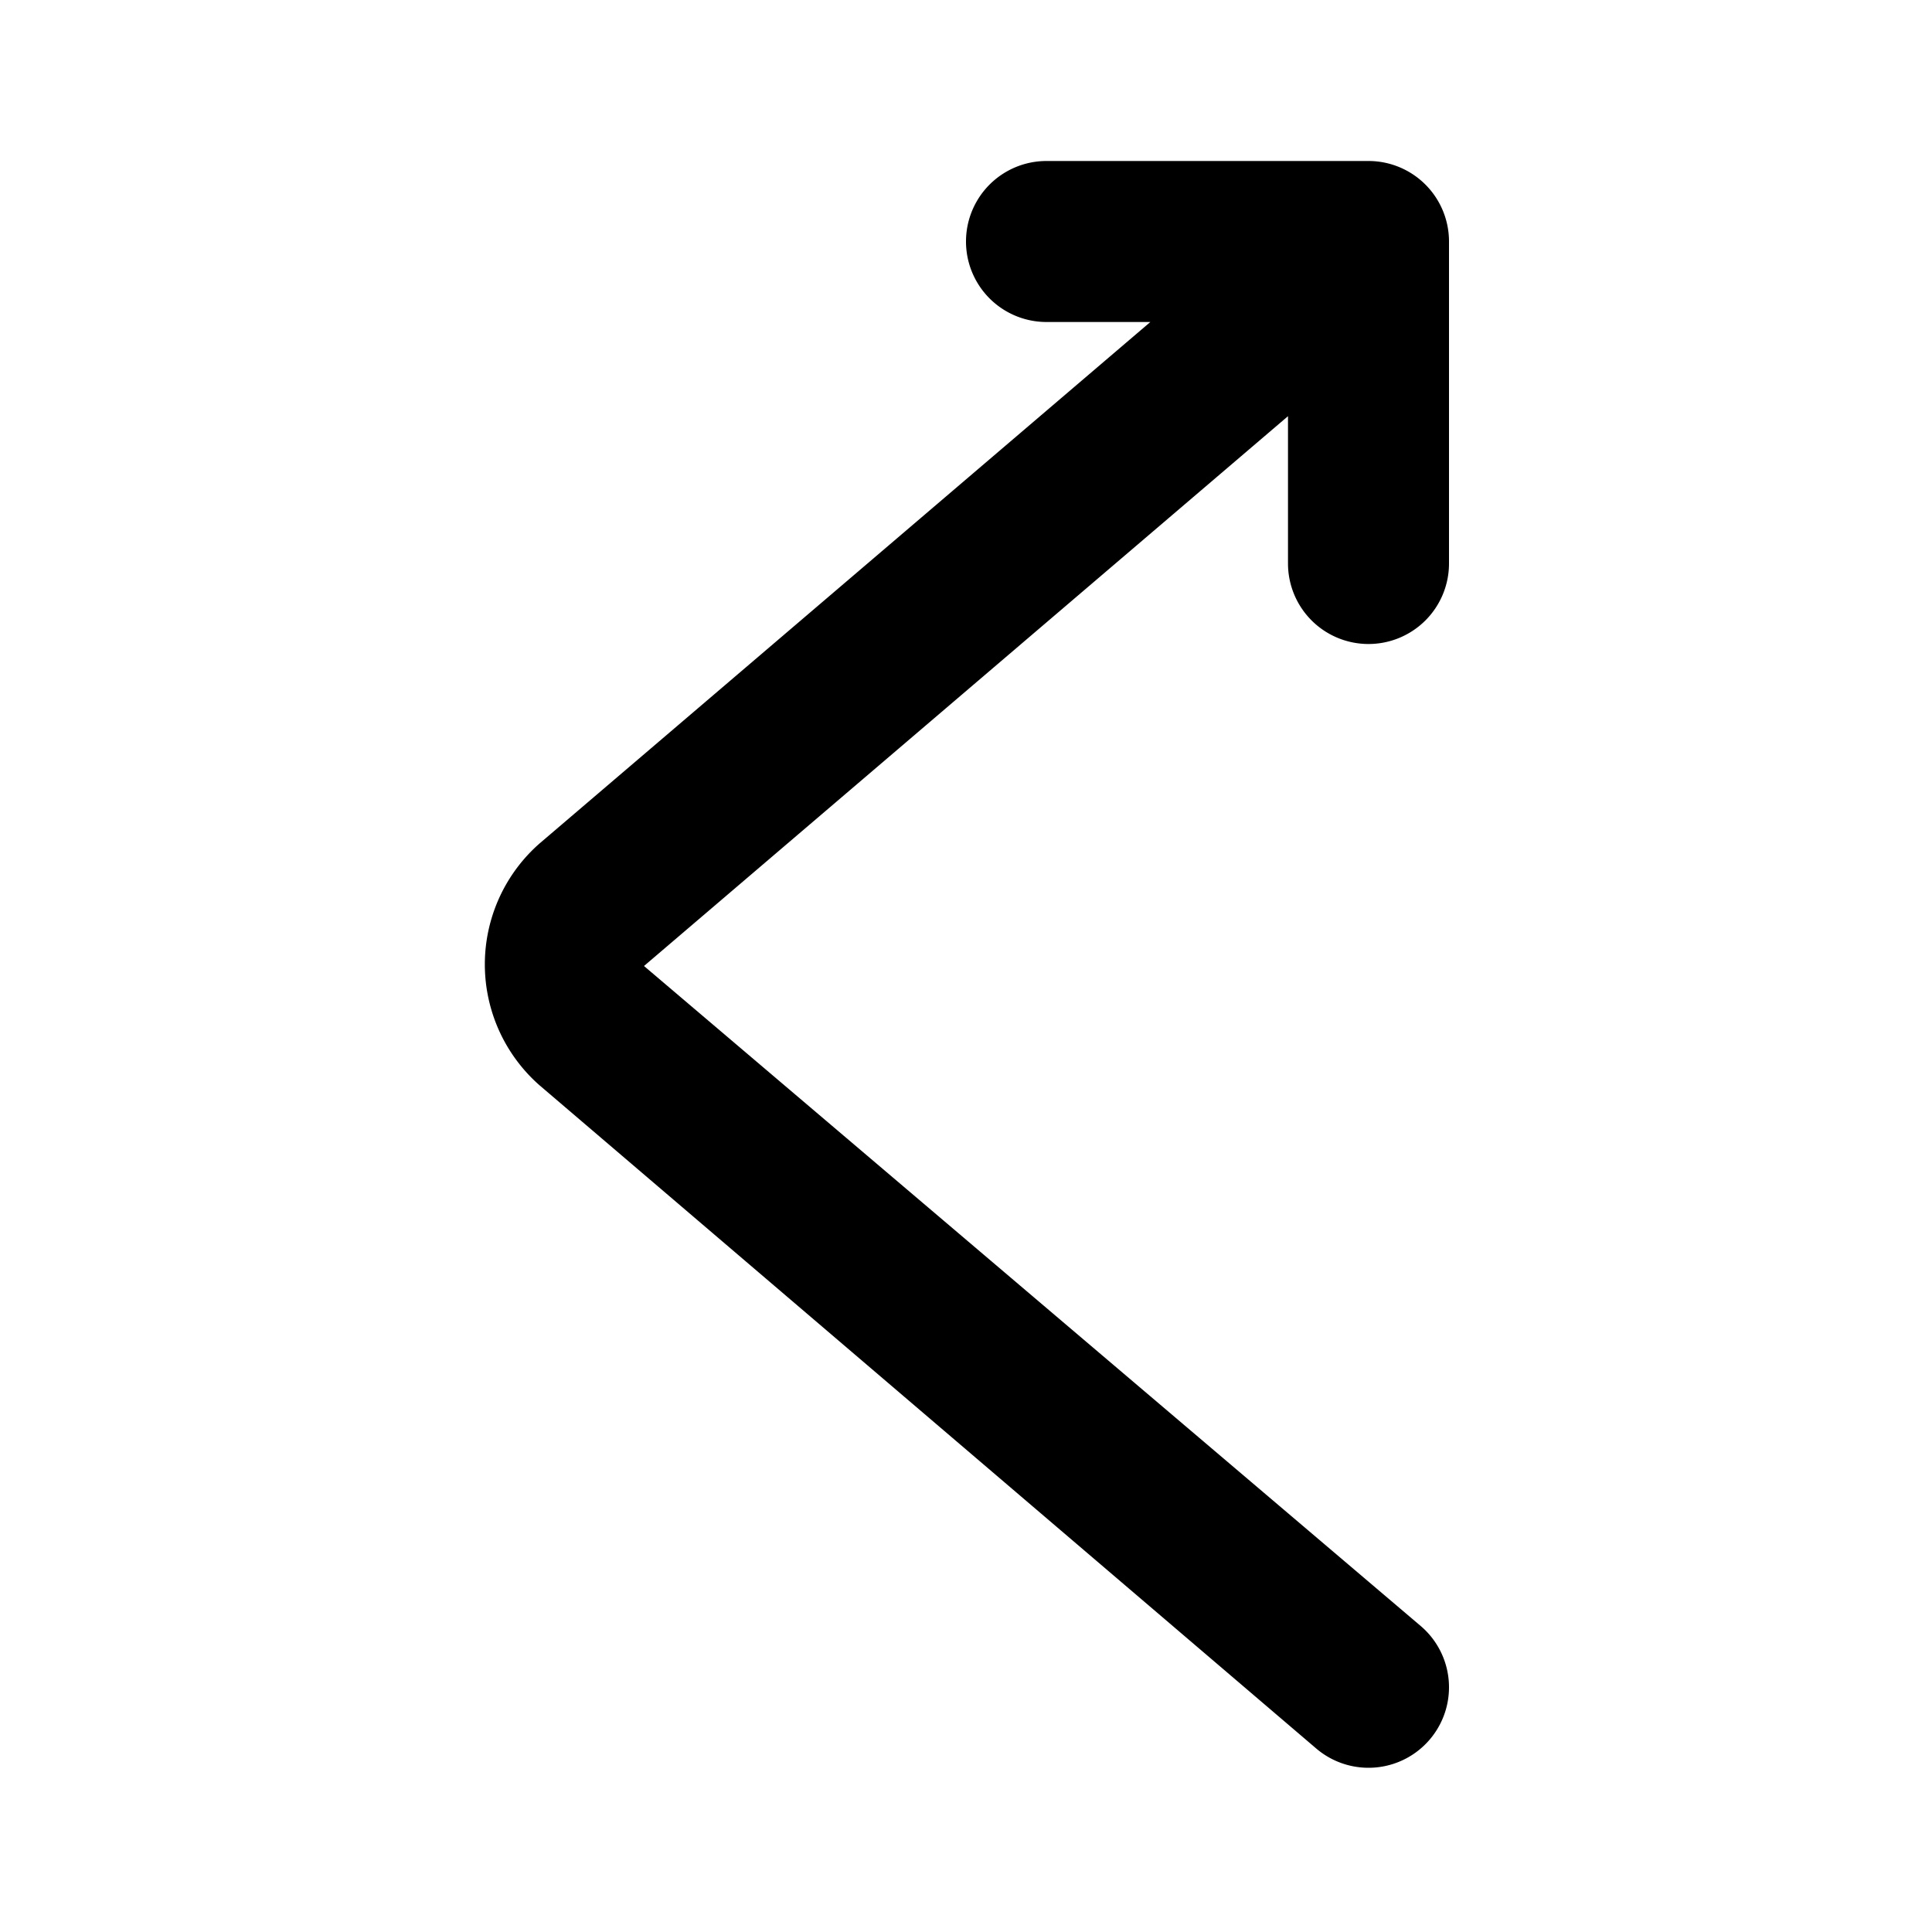
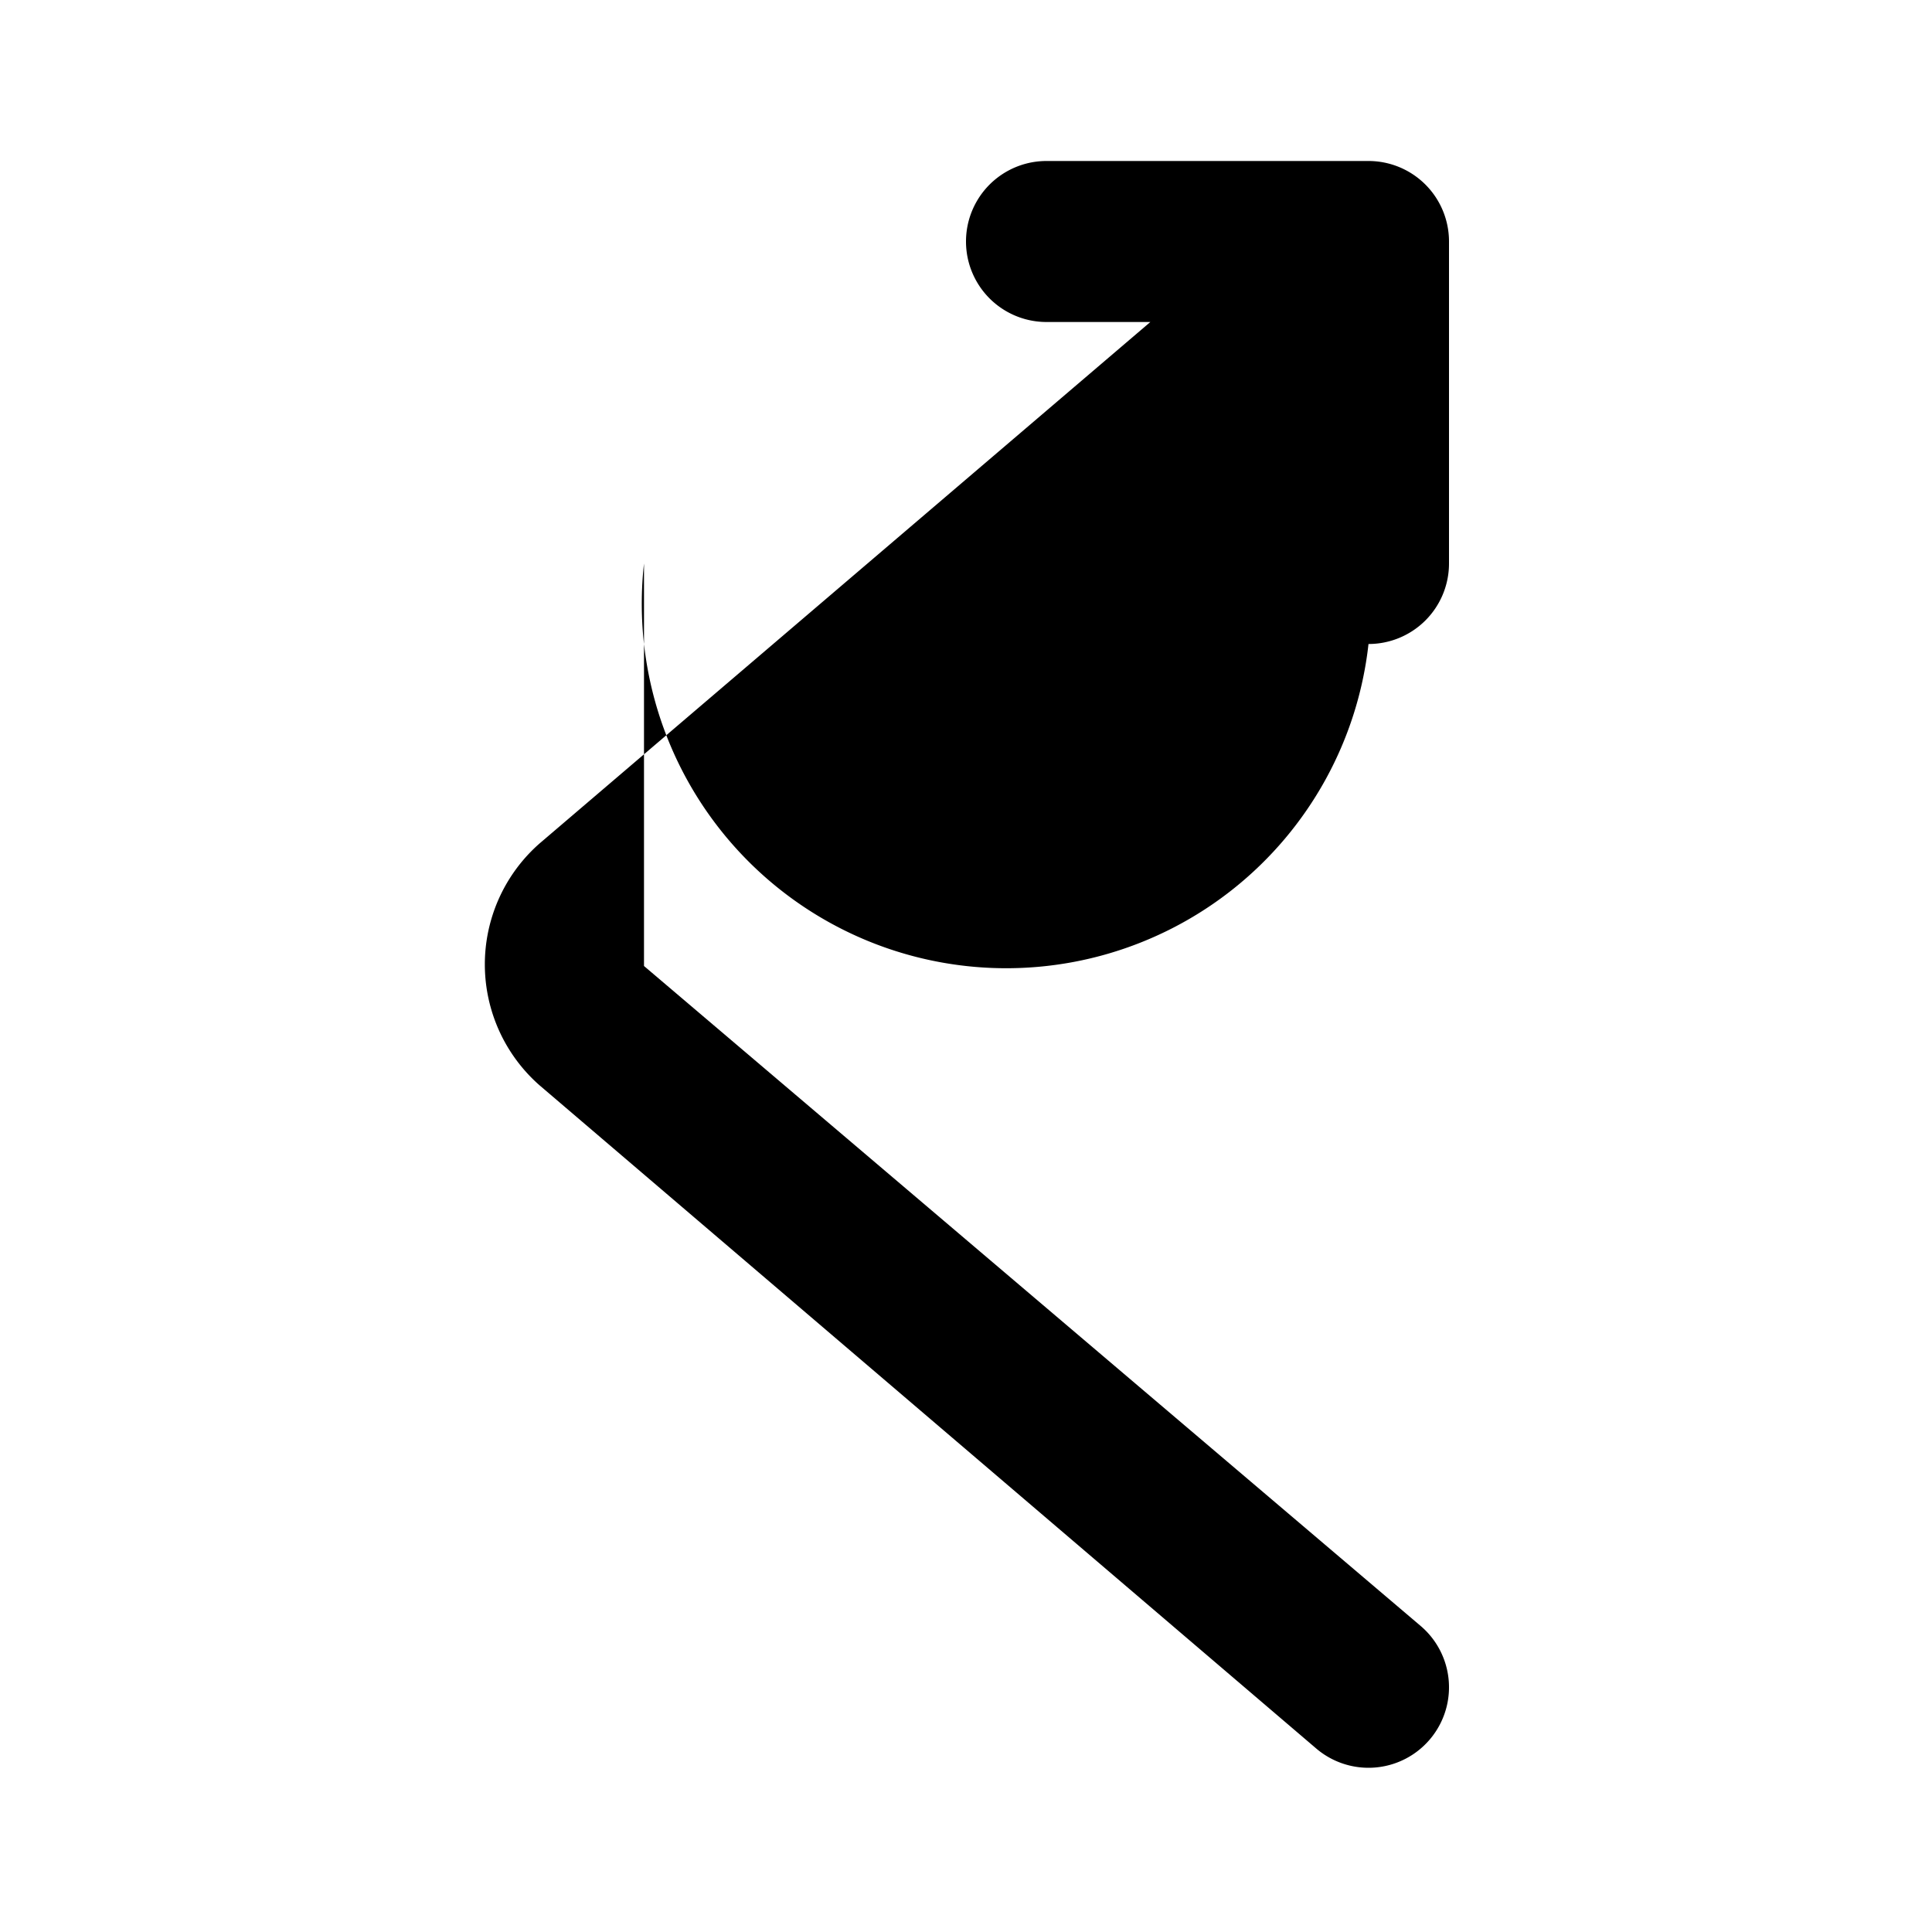
<svg xmlns="http://www.w3.org/2000/svg" fill="#000000" width="800px" height="800px" viewBox="0 0 24 24" id="right-up-direction-2" data-name="Flat Color" class="icon flat-color">
-   <path id="primary" d="M17,8a1,1,0,0,0,1-1V3a1,1,0,0,0-1-1H13a1,1,0,0,0,0,2h1.29L6.7,10.48a2,2,0,0,0,0,3l9.65,8.24a1,1,0,0,0,1.3-1.52L8,12l8-6.83V7A1,1,0,0,0,17,8Z" style="fill: rgb(0, 0, 0);" />
+   <path id="primary" d="M17,8a1,1,0,0,0,1-1V3a1,1,0,0,0-1-1H13a1,1,0,0,0,0,2h1.29L6.7,10.48a2,2,0,0,0,0,3l9.65,8.24a1,1,0,0,0,1.3-1.52L8,12V7A1,1,0,0,0,17,8Z" style="fill: rgb(0, 0, 0);" />
</svg>